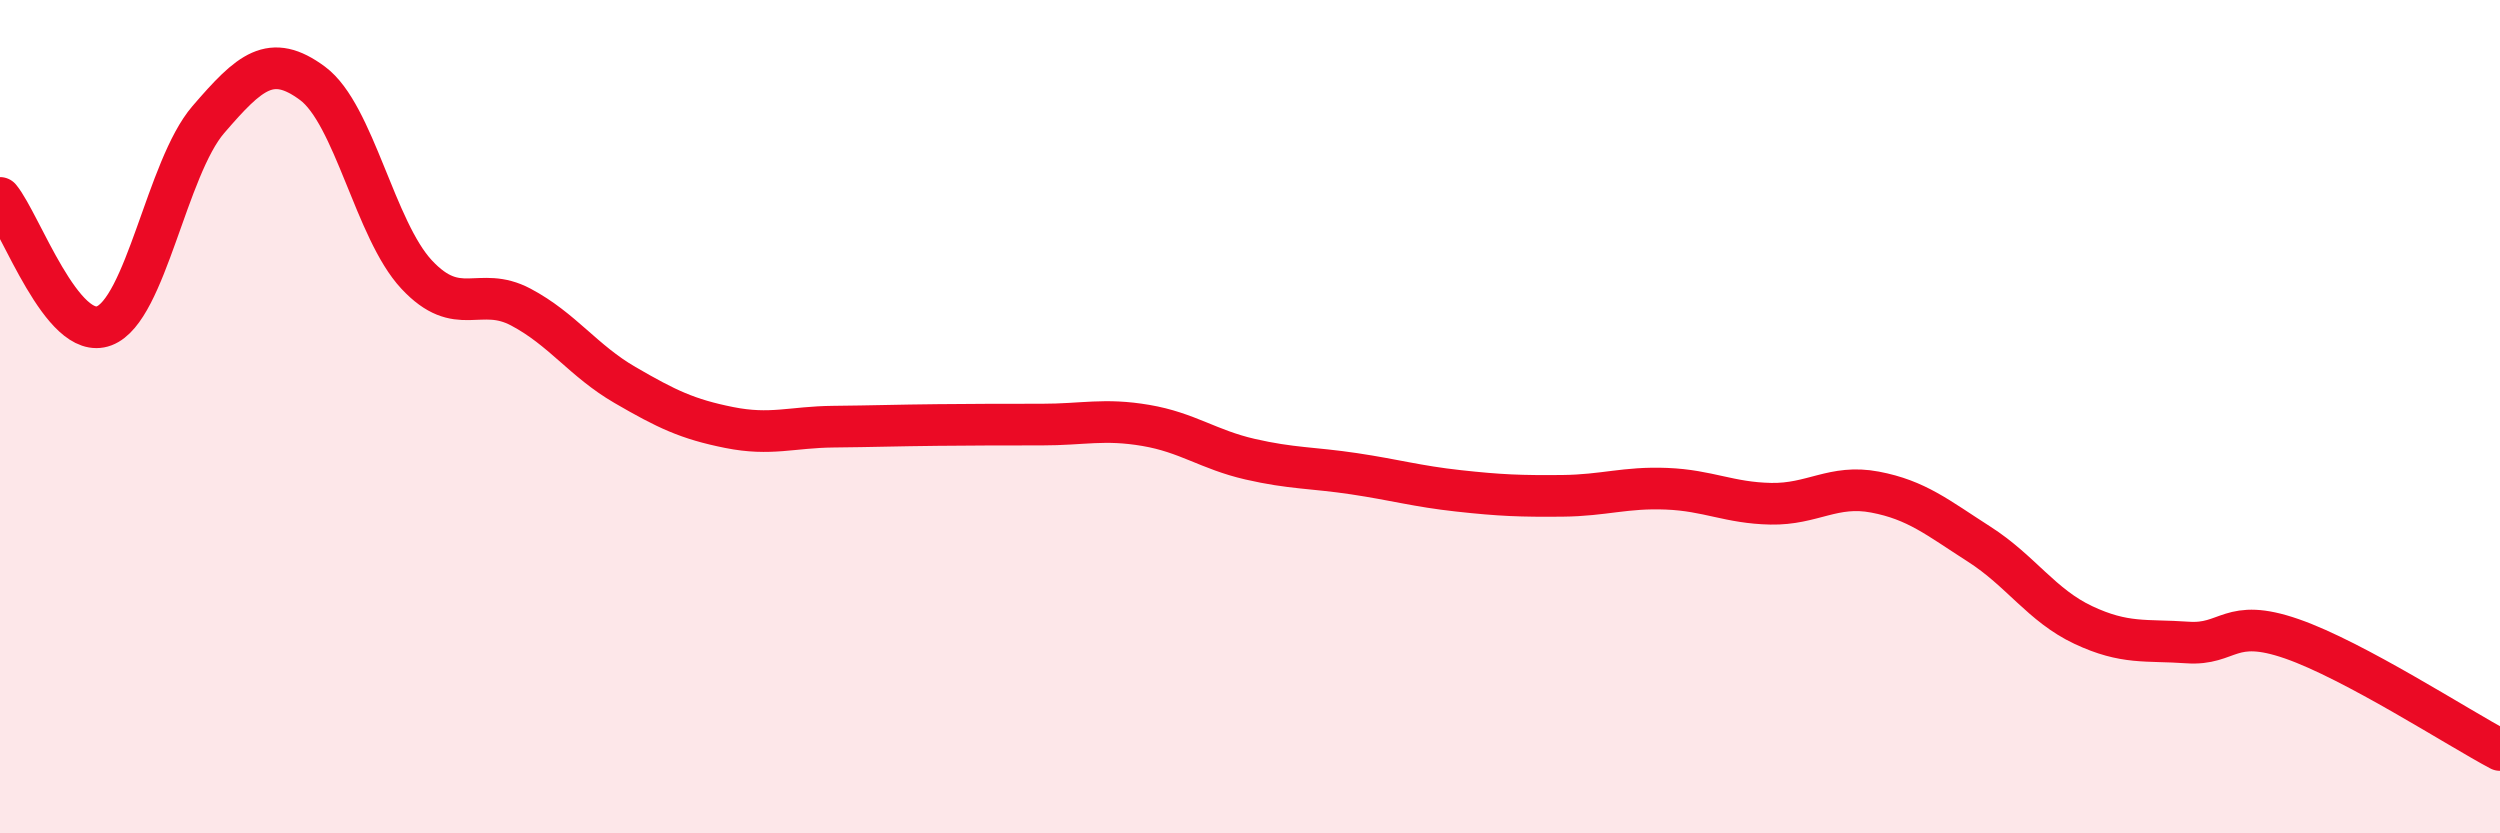
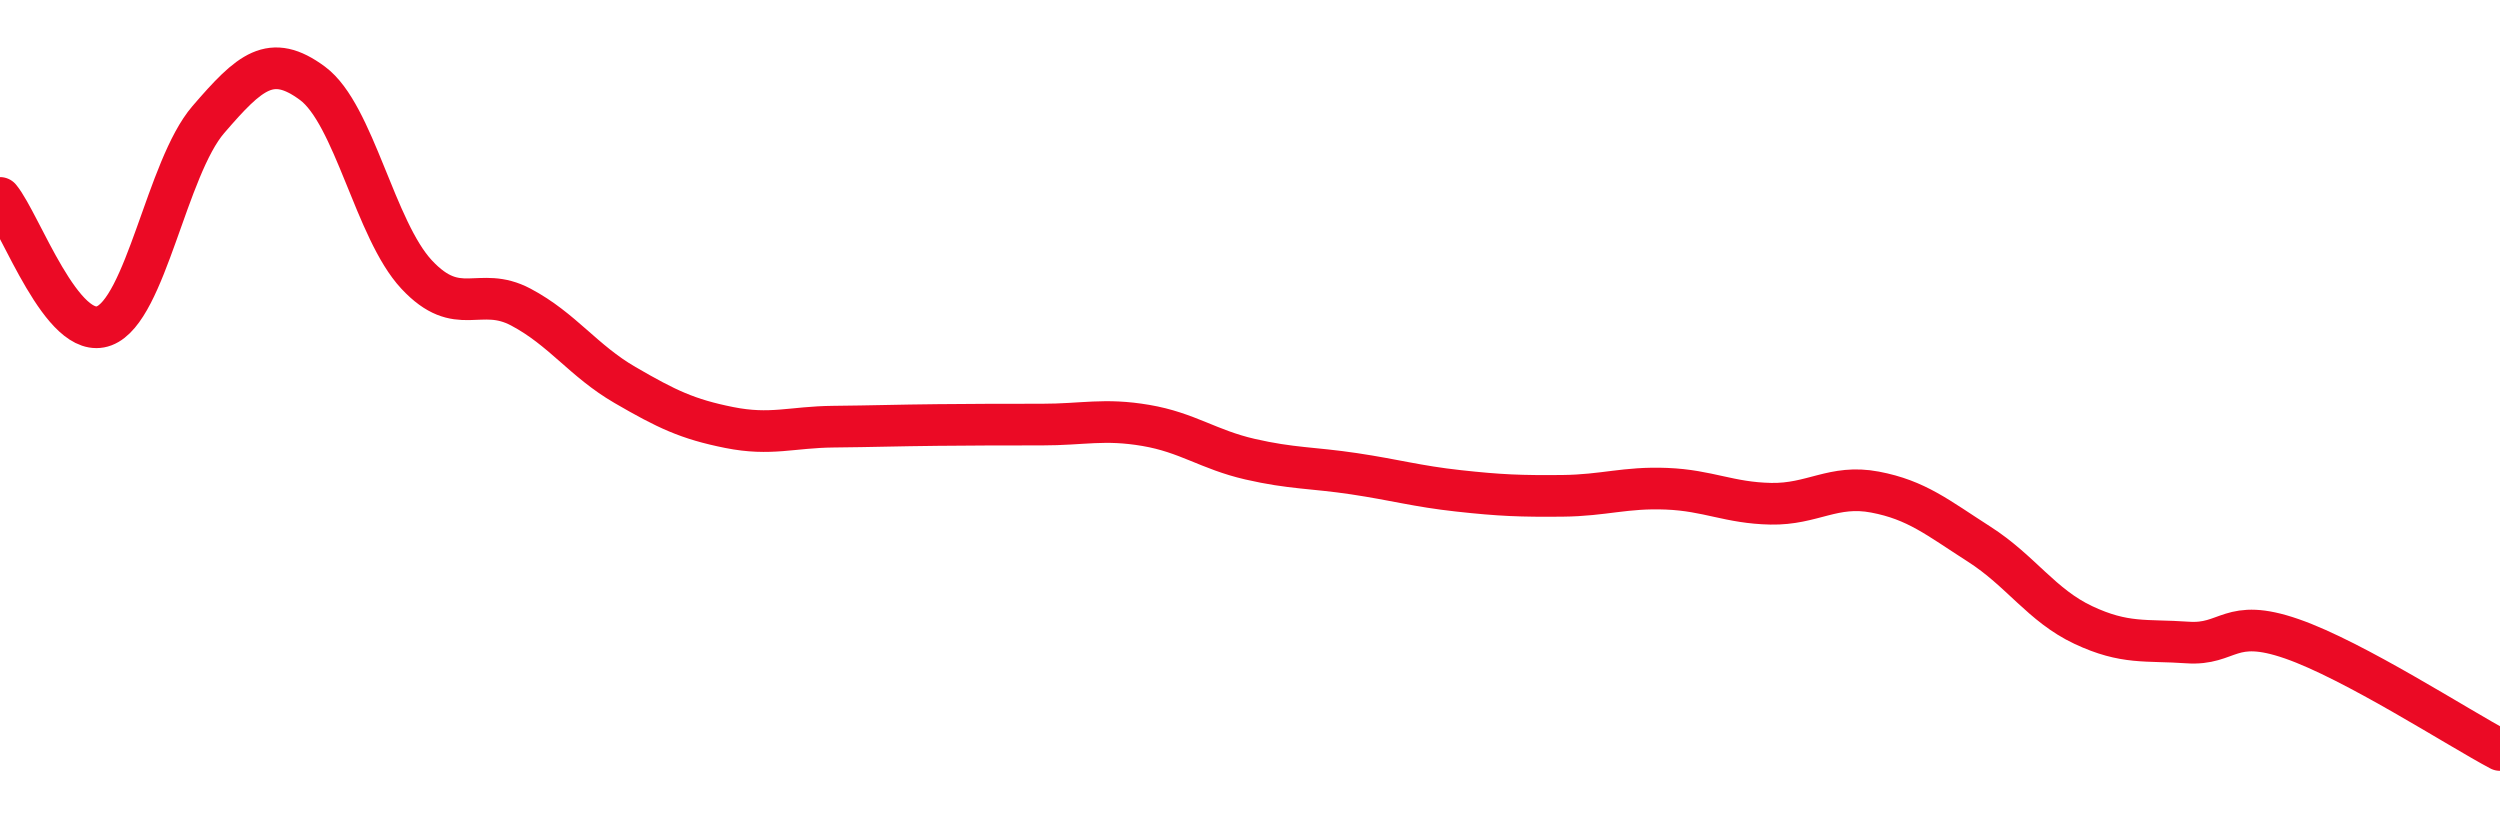
<svg xmlns="http://www.w3.org/2000/svg" width="60" height="20" viewBox="0 0 60 20">
-   <path d="M 0,4.75 C 0.5,5.36 1.5,8.2 2.5,7.82 C 3.5,7.44 4,4.03 5,2.87 C 6,1.71 6.5,1.26 7.5,2 C 8.5,2.74 9,5.52 10,6.59 C 11,7.66 11.5,6.84 12.5,7.37 C 13.5,7.9 14,8.66 15,9.24 C 16,9.82 16.5,10.06 17.5,10.26 C 18.5,10.46 19,10.25 20,10.24 C 21,10.23 21.5,10.21 22.5,10.2 C 23.5,10.19 24,10.19 25,10.19 C 26,10.19 26.5,10.04 27.5,10.21 C 28.5,10.38 29,10.79 30,11.02 C 31,11.25 31.5,11.22 32.5,11.37 C 33.5,11.52 34,11.67 35,11.78 C 36,11.89 36.5,11.91 37.5,11.9 C 38.5,11.89 39,11.69 40,11.73 C 41,11.77 41.5,12.07 42.5,12.09 C 43.5,12.11 44,11.62 45,11.81 C 46,12 46.5,12.42 47.5,13.06 C 48.5,13.7 49,14.53 50,15 C 51,15.47 51.5,15.35 52.5,15.42 C 53.5,15.49 53.5,14.81 55,15.33 C 56.5,15.85 59,17.47 60,18L60 20L0 20Z" fill="#EB0A25" opacity="0.1" stroke-linecap="round" stroke-linejoin="round" />
  <path d="M 0,4.75 C 0.5,5.36 1.5,8.2 2.5,7.82 C 3.5,7.44 4,4.03 5,2.87 C 6,1.71 6.5,1.26 7.5,2 C 8.5,2.74 9,5.52 10,6.59 C 11,7.66 11.5,6.84 12.5,7.37 C 13.5,7.9 14,8.66 15,9.24 C 16,9.82 16.5,10.06 17.5,10.26 C 18.5,10.46 19,10.25 20,10.24 C 21,10.23 21.5,10.21 22.5,10.2 C 23.5,10.19 24,10.19 25,10.19 C 26,10.19 26.5,10.04 27.5,10.21 C 28.5,10.38 29,10.79 30,11.02 C 31,11.25 31.5,11.22 32.5,11.37 C 33.5,11.52 34,11.67 35,11.78 C 36,11.89 36.5,11.91 37.5,11.9 C 38.5,11.89 39,11.69 40,11.73 C 41,11.77 41.5,12.07 42.5,12.09 C 43.5,12.11 44,11.62 45,11.81 C 46,12 46.5,12.42 47.5,13.06 C 48.5,13.7 49,14.53 50,15 C 51,15.47 51.5,15.35 52.5,15.42 C 53.5,15.49 53.5,14.81 55,15.33 C 56.5,15.85 59,17.47 60,18" stroke="#EB0A25" stroke-width="1" fill="none" stroke-linecap="round" stroke-linejoin="round" />
</svg>